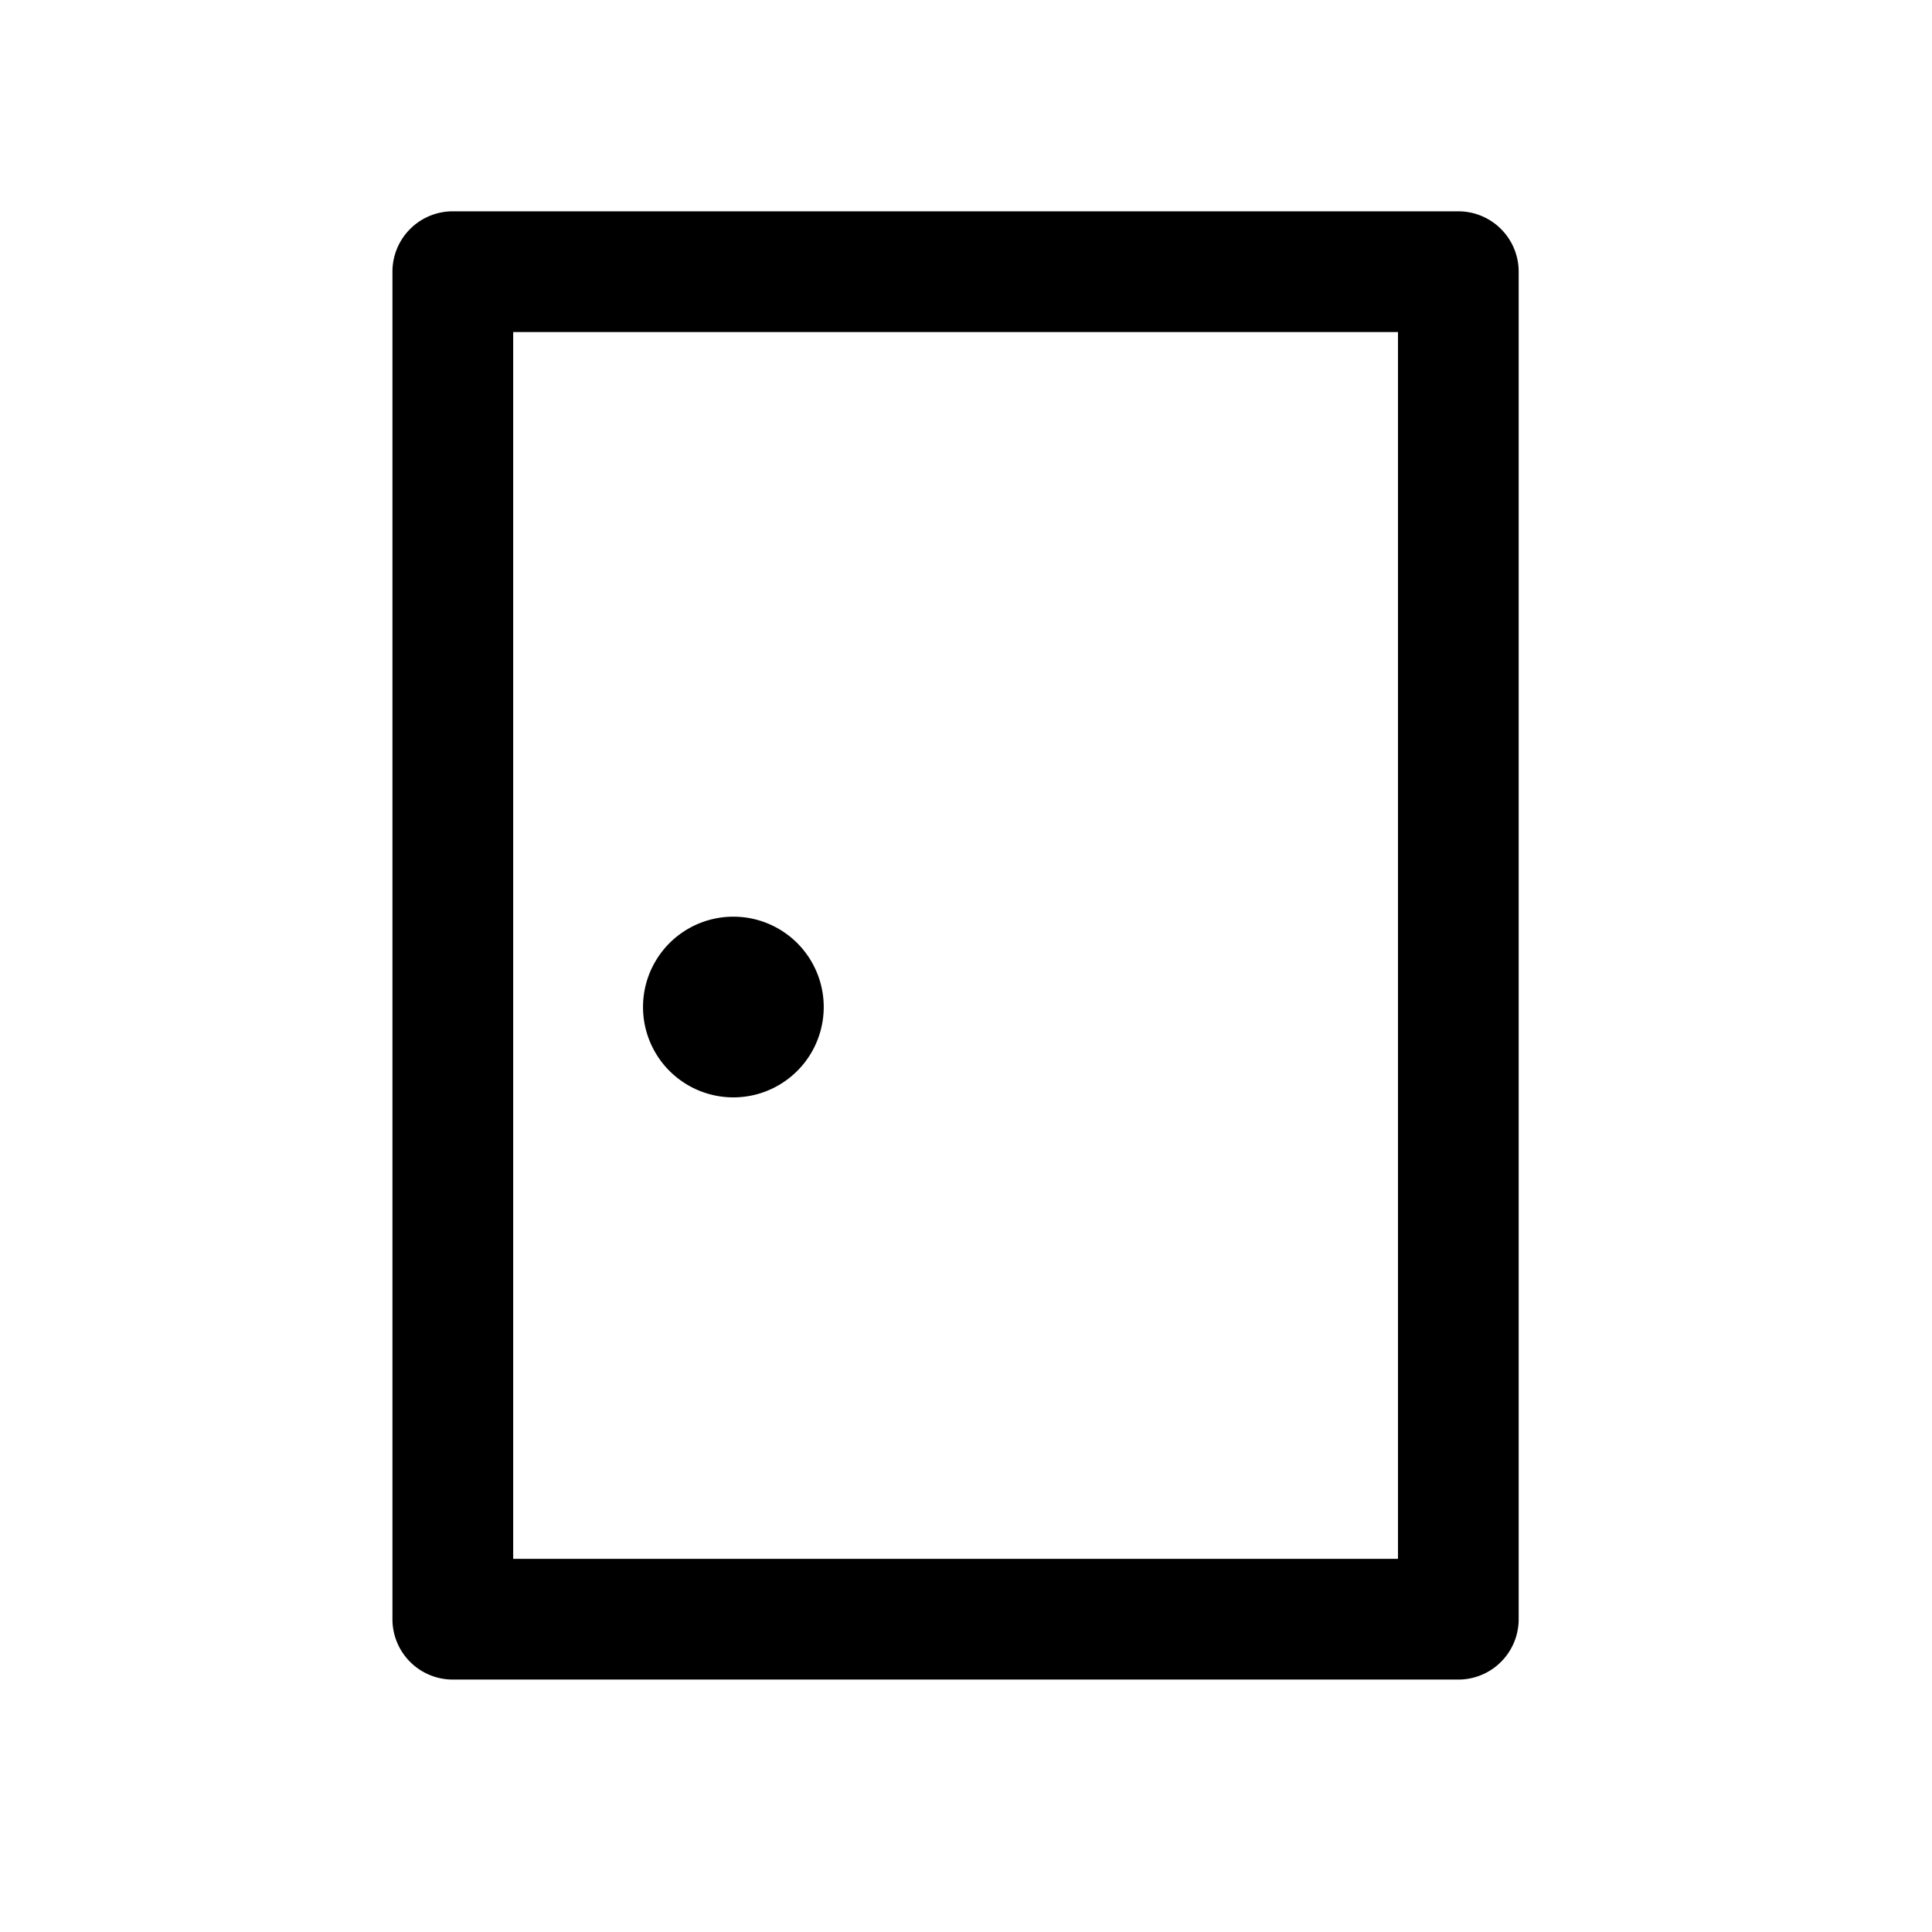
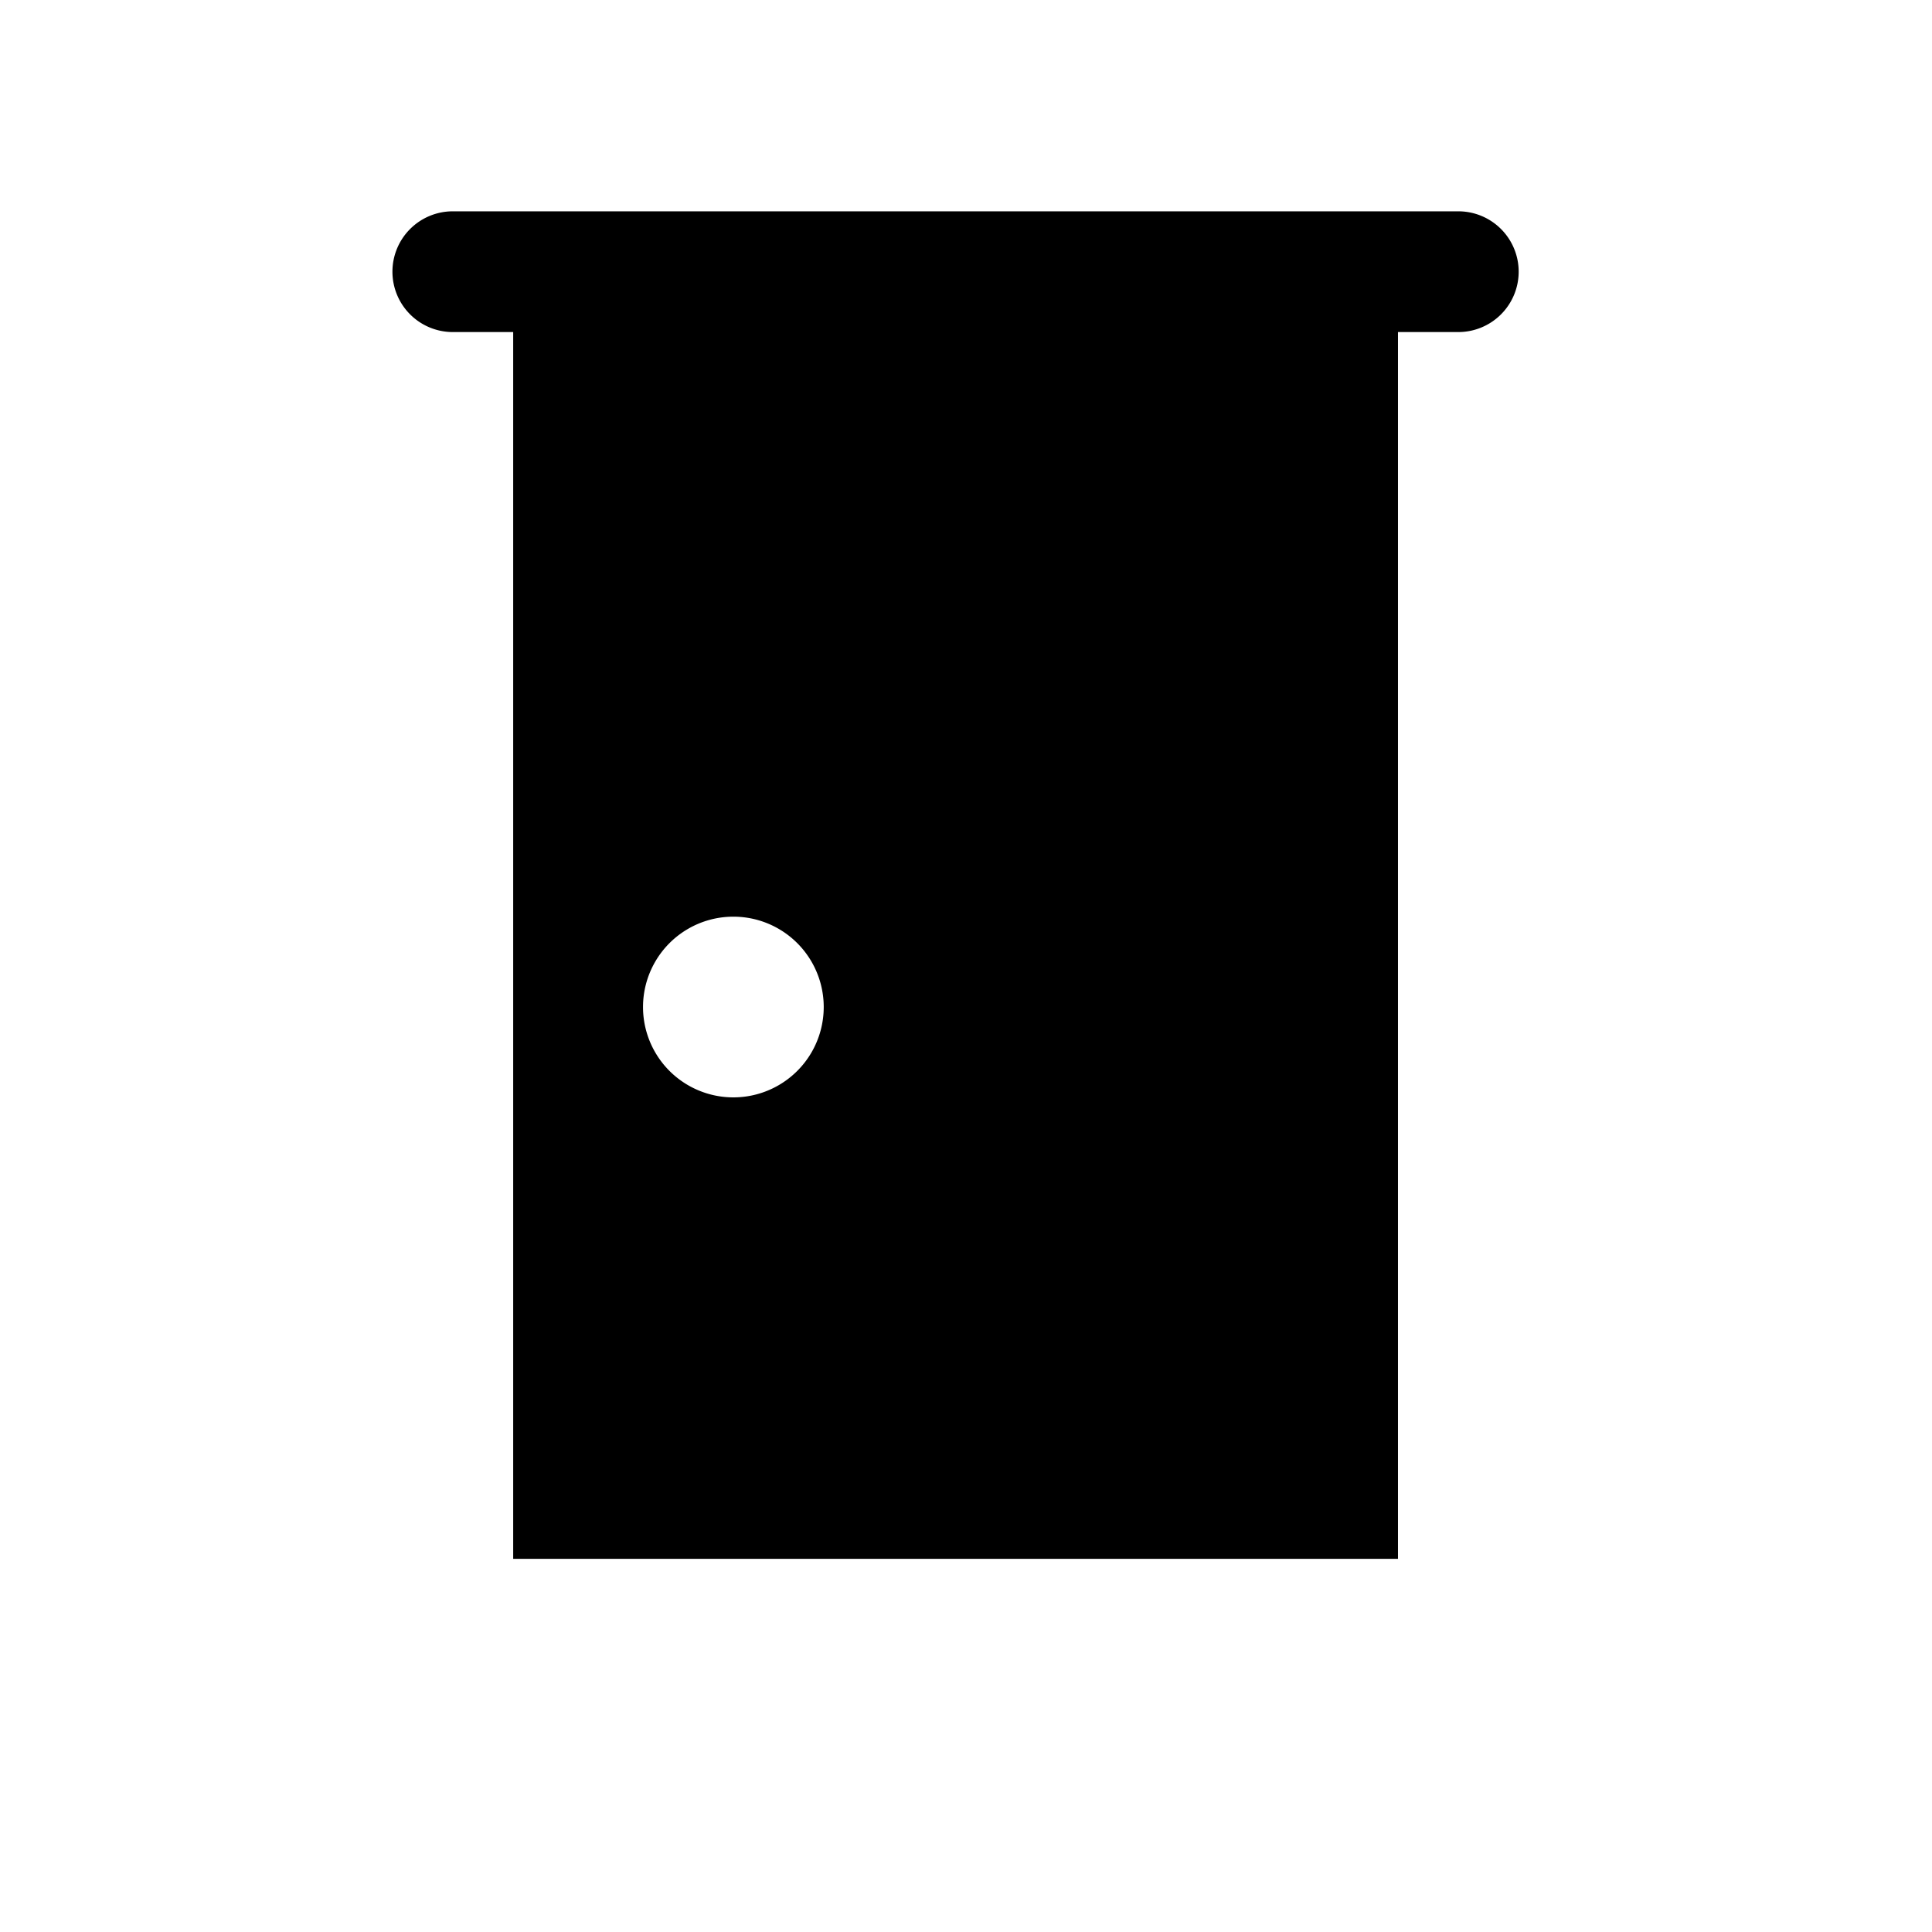
<svg xmlns="http://www.w3.org/2000/svg" width="32" height="32">
-   <path d="M24.154 3.5a1 1 0 0 1 1 1v22.319a1 1 0 0 1-1 1H7.5a1 1 0 0 1-1-1V4.5a1 1 0 0 1 1-1zm-1 2H8.5v20.319h14.655V5.5zm-11.007 9.683a1.496 1.496 0 1 1 0 2.993 1.496 1.496 0 0 1 0-2.993z" fill-rule="evenodd" />
+   <path d="M24.154 3.5a1 1 0 0 1 1 1a1 1 0 0 1-1 1H7.5a1 1 0 0 1-1-1V4.5a1 1 0 0 1 1-1zm-1 2H8.5v20.319h14.655V5.5zm-11.007 9.683a1.496 1.496 0 1 1 0 2.993 1.496 1.496 0 0 1 0-2.993z" fill-rule="evenodd" />
</svg>